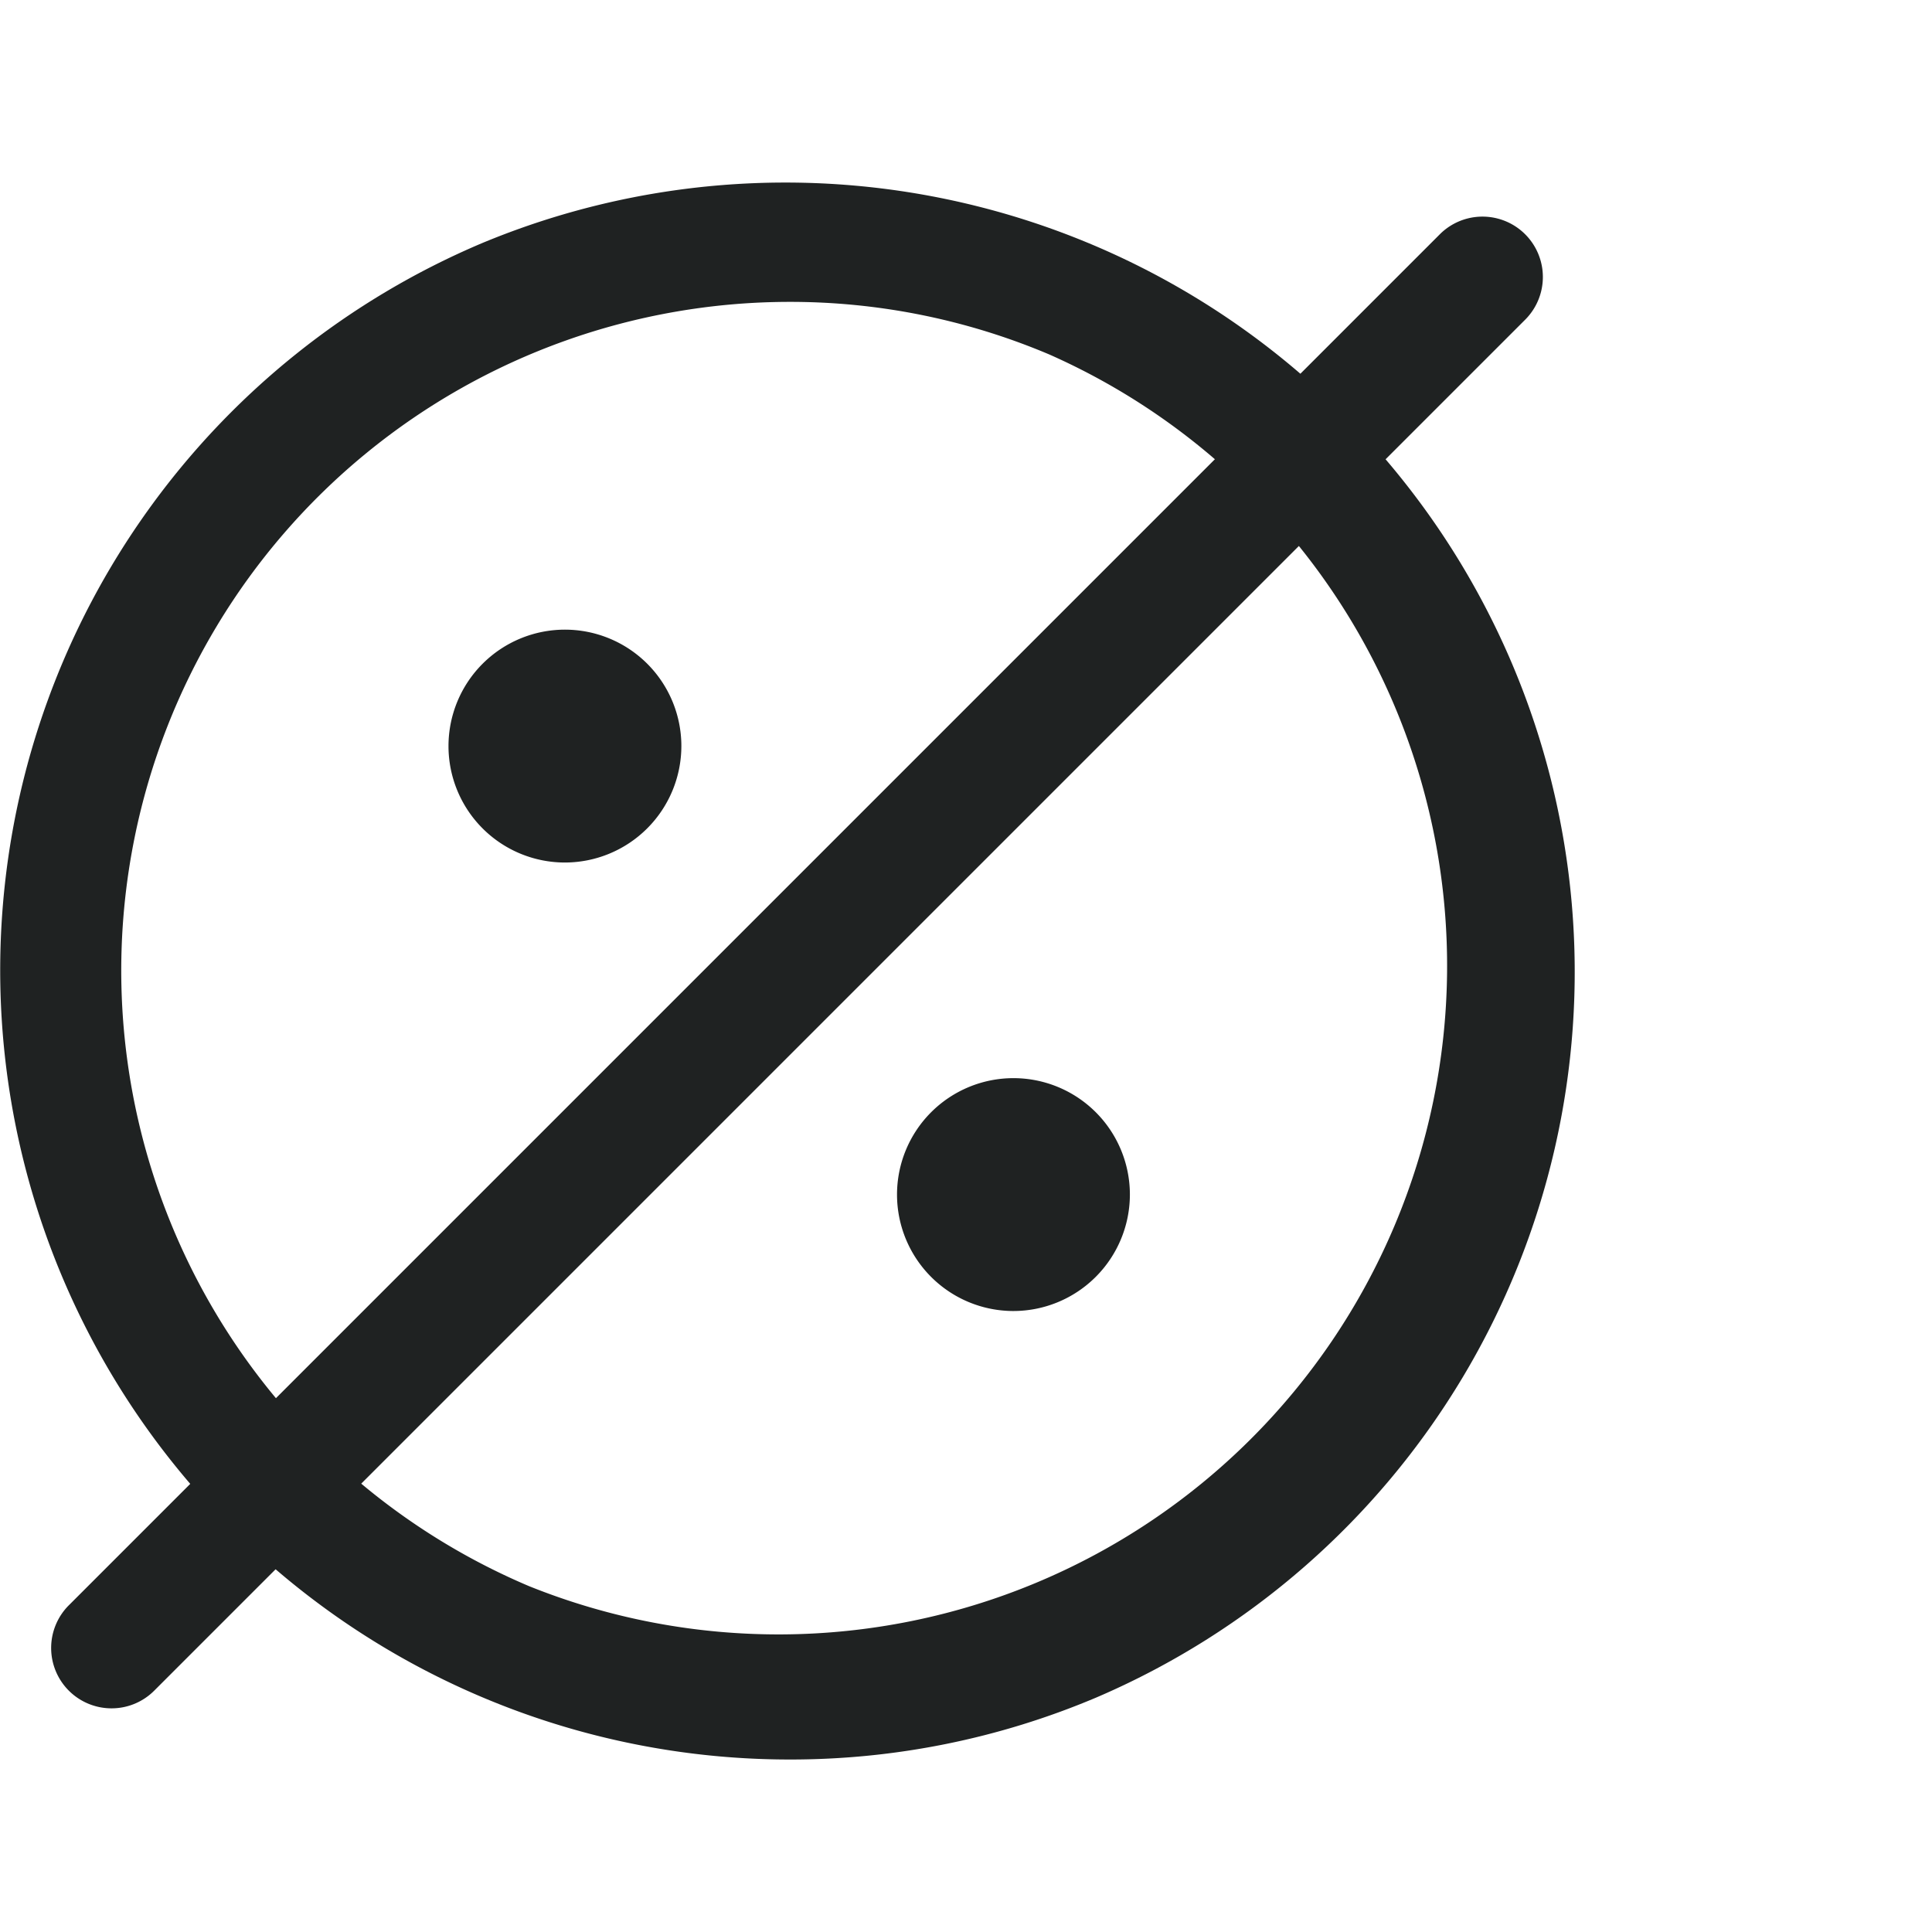
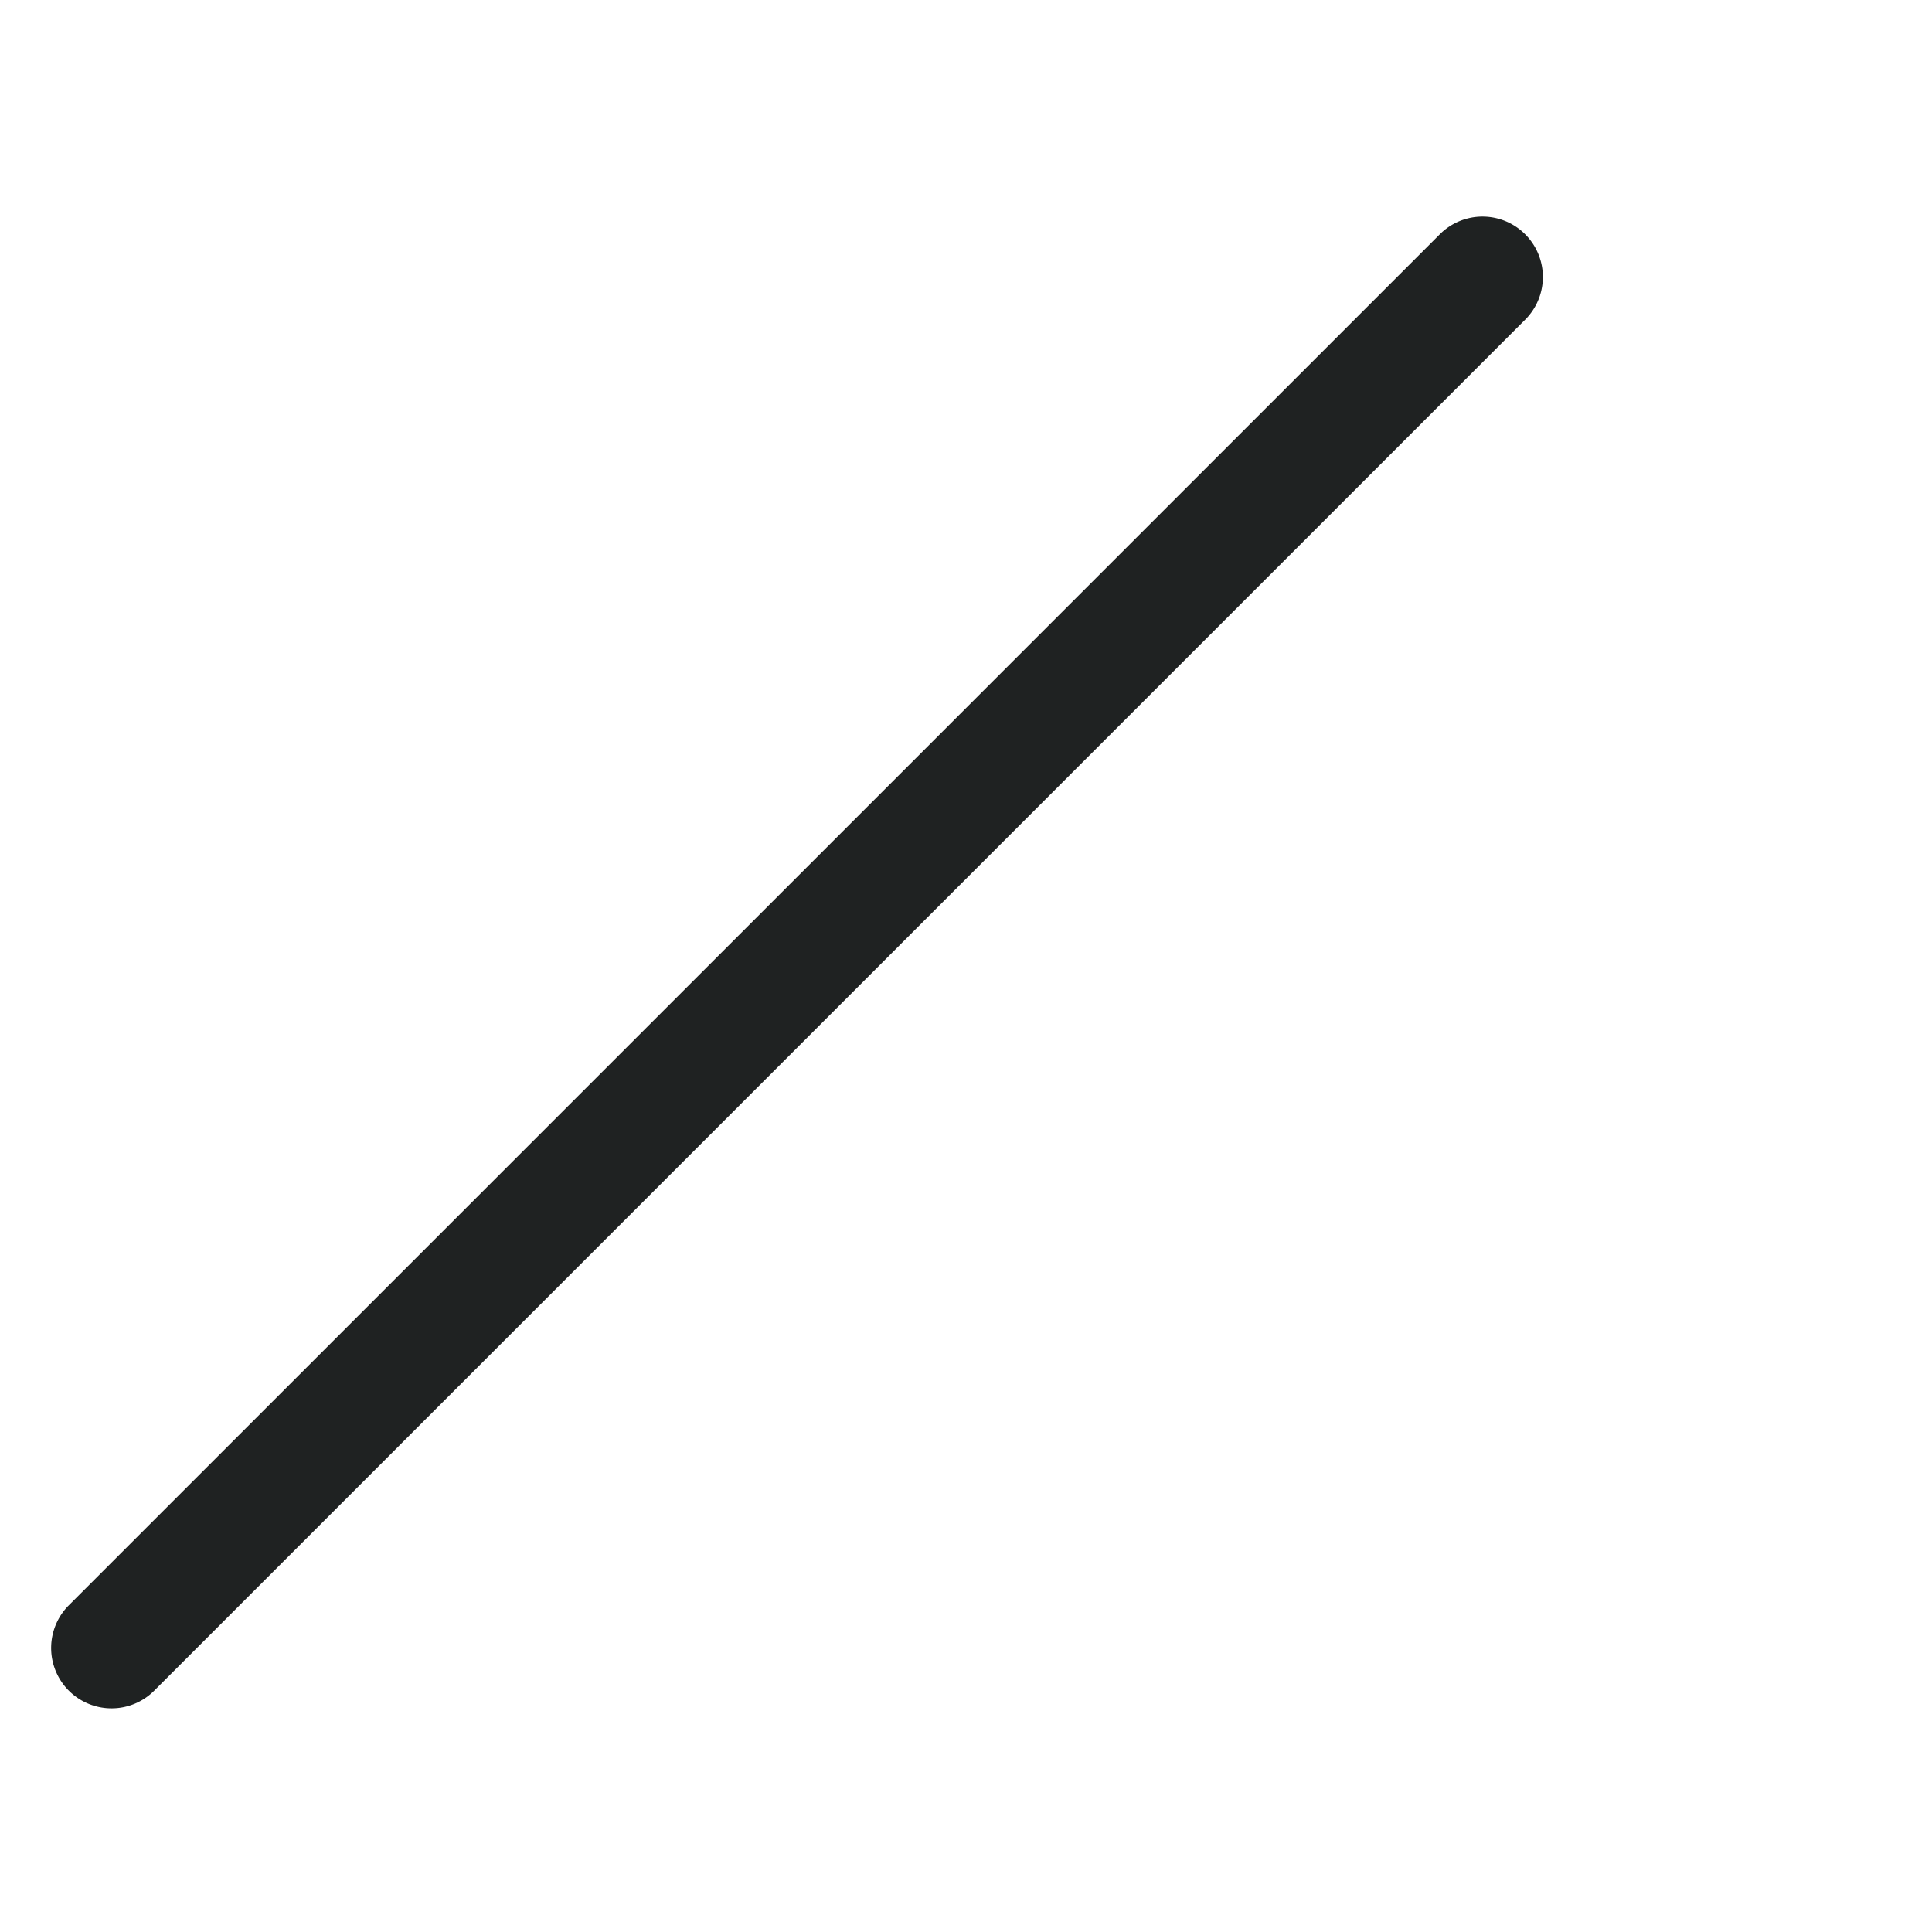
<svg xmlns="http://www.w3.org/2000/svg" width="64" height="64">
  <defs>
    <clipPath id="a">
      <path d="M0 0H64V64H0z" />
    </clipPath>
  </defs>
  <g clip-path="url(#a)" fill="#1f2222">
-     <path d="M26.143 58.286A26.149 26.149 0 0 1 15.966 8.055 26.15 26.15 0 0 1 36.32 56.231a25.981 25.981 0 0 1-10.177 2.055zm0-48.286a22.149 22.149 0 0 0-8.618 42.543 22.149 22.149 0 0 0 17.236-40.8A22 22 0 0 0 26.143 10z" />
    <path d="M3.695 56.591a2 2 0 0 1-1.414-3.415L47.72 7.737a2 2 0 0 1 2.828 2.828L5.109 56.005a1.994 1.994 0 0 1-1.414.586z" />
-     <path d="M18.714 28.572a3.857 3.857 0 1 1 3.857-3.857 3.862 3.862 0 0 1-3.857 3.857zm14.858 14.857a3.857 3.857 0 1 1 3.857-3.857 3.862 3.862 0 0 1-3.857 3.857z" />
  </g>
</svg>